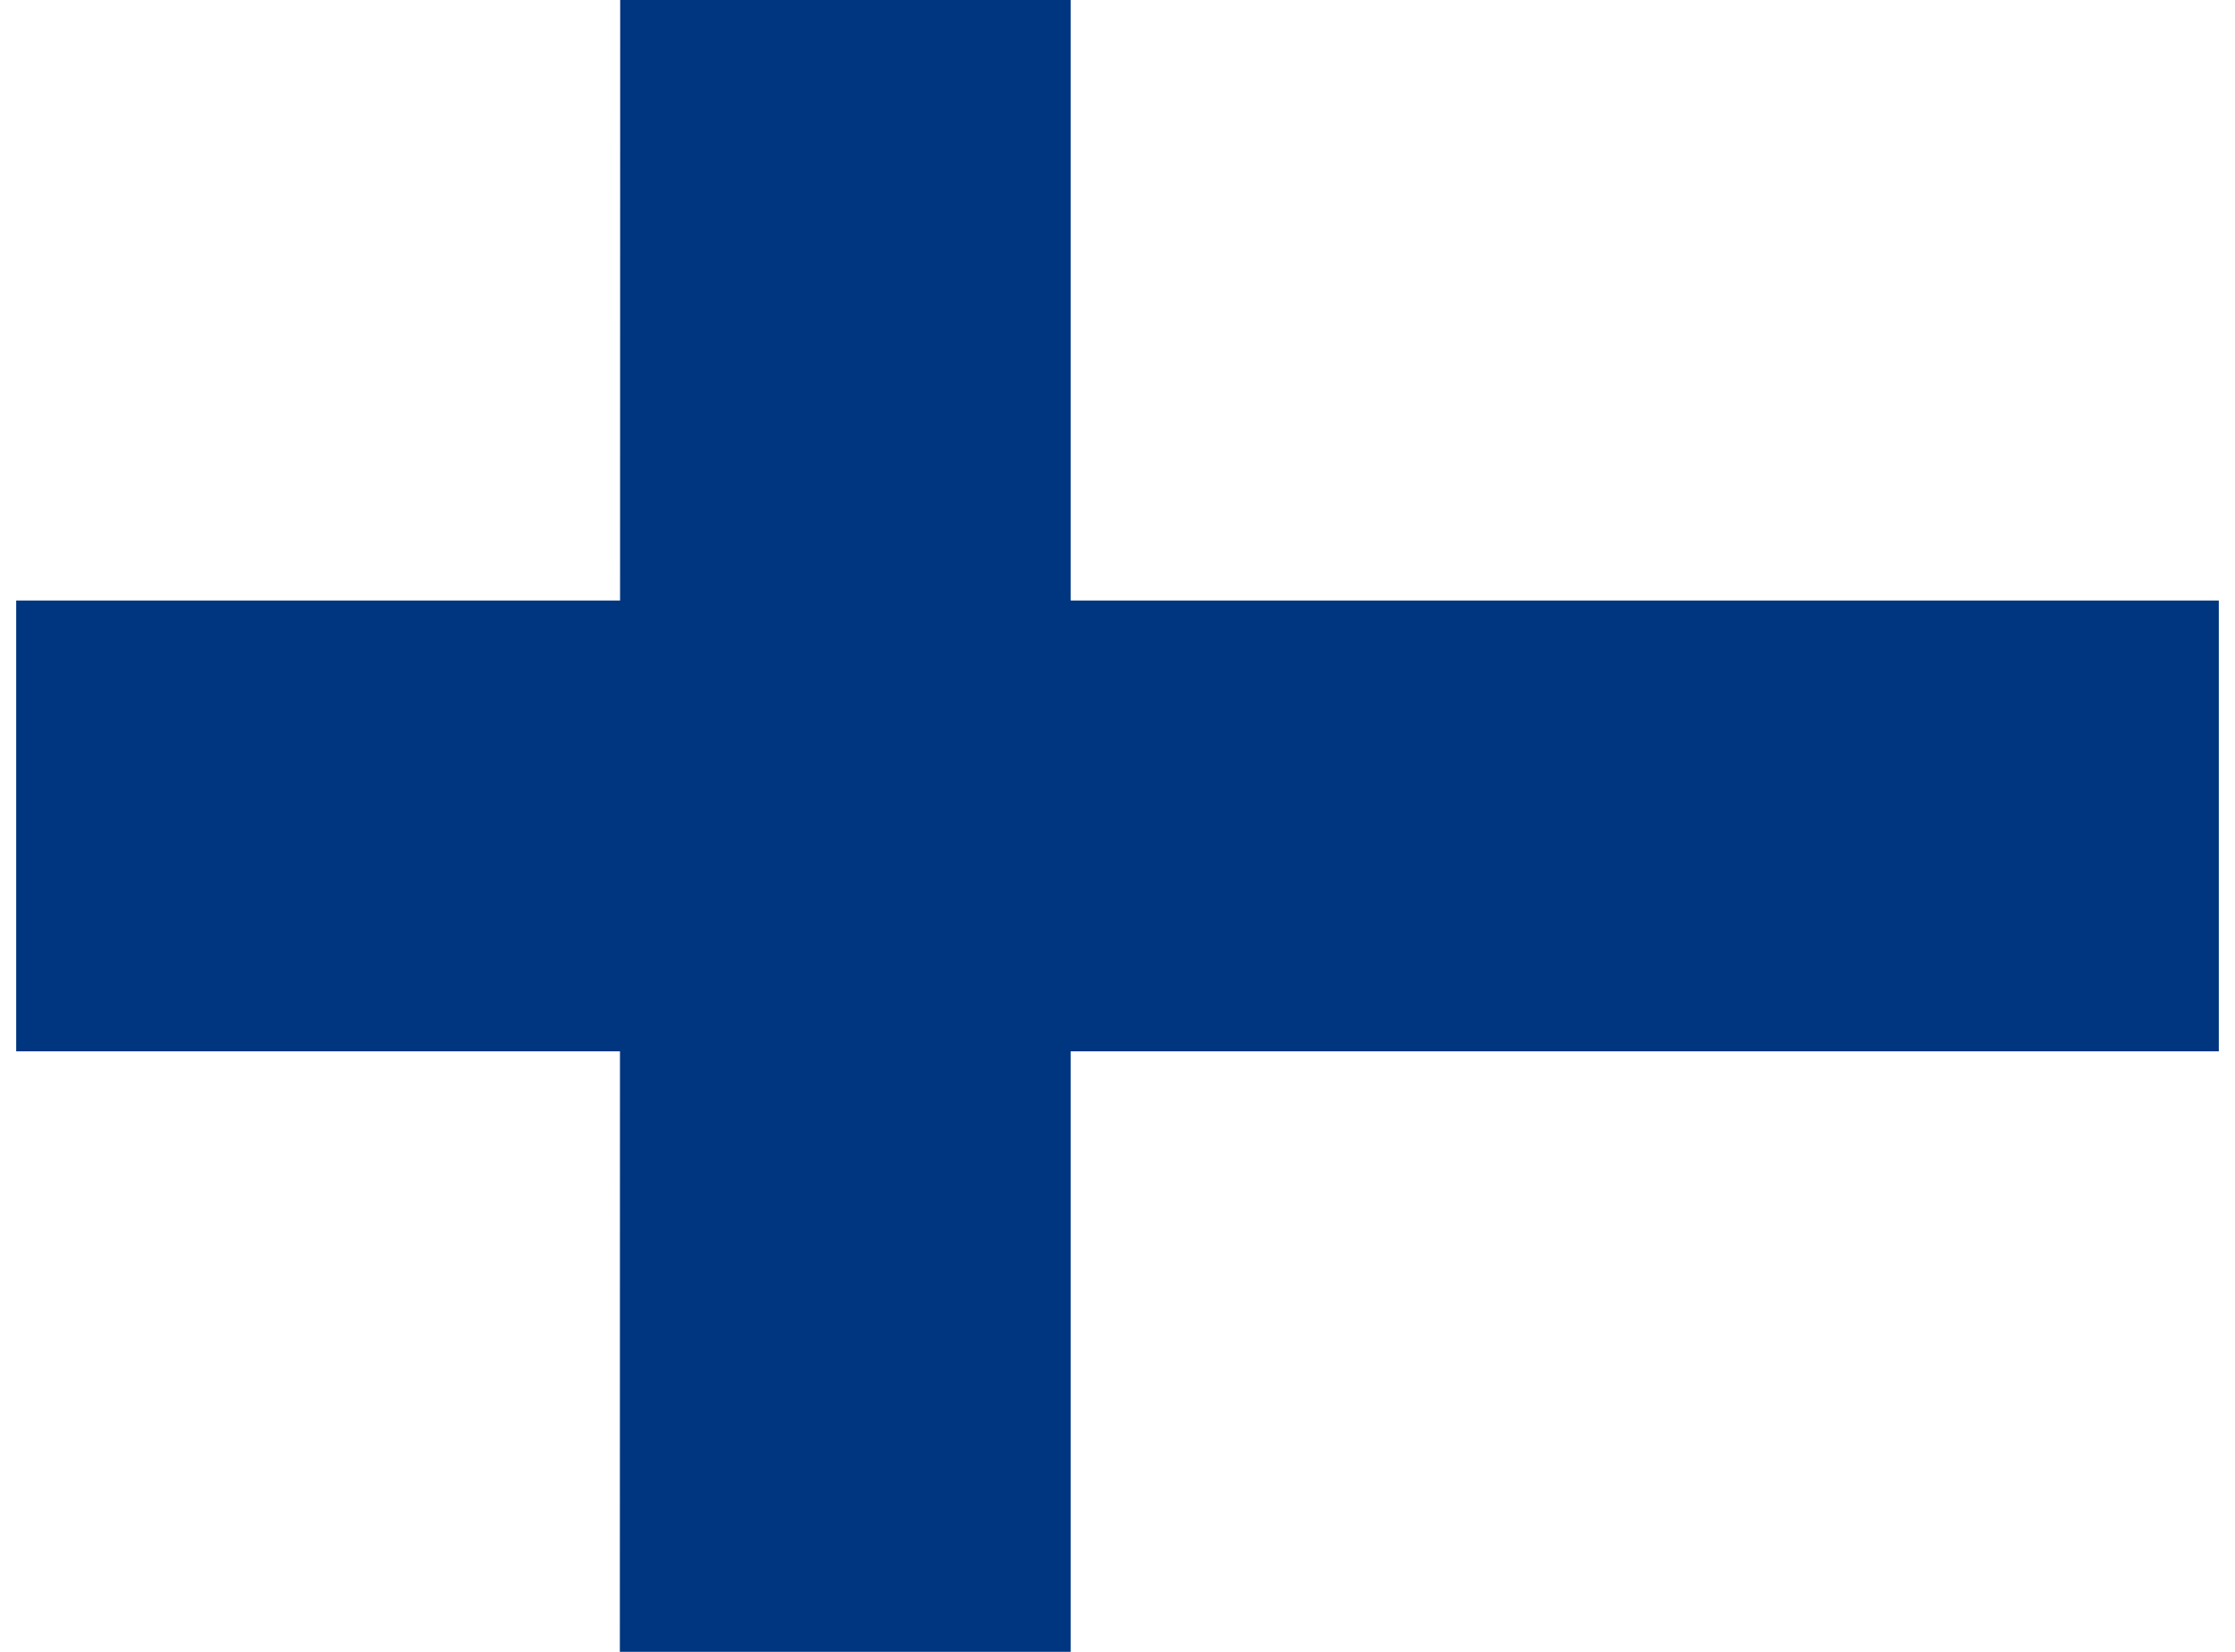
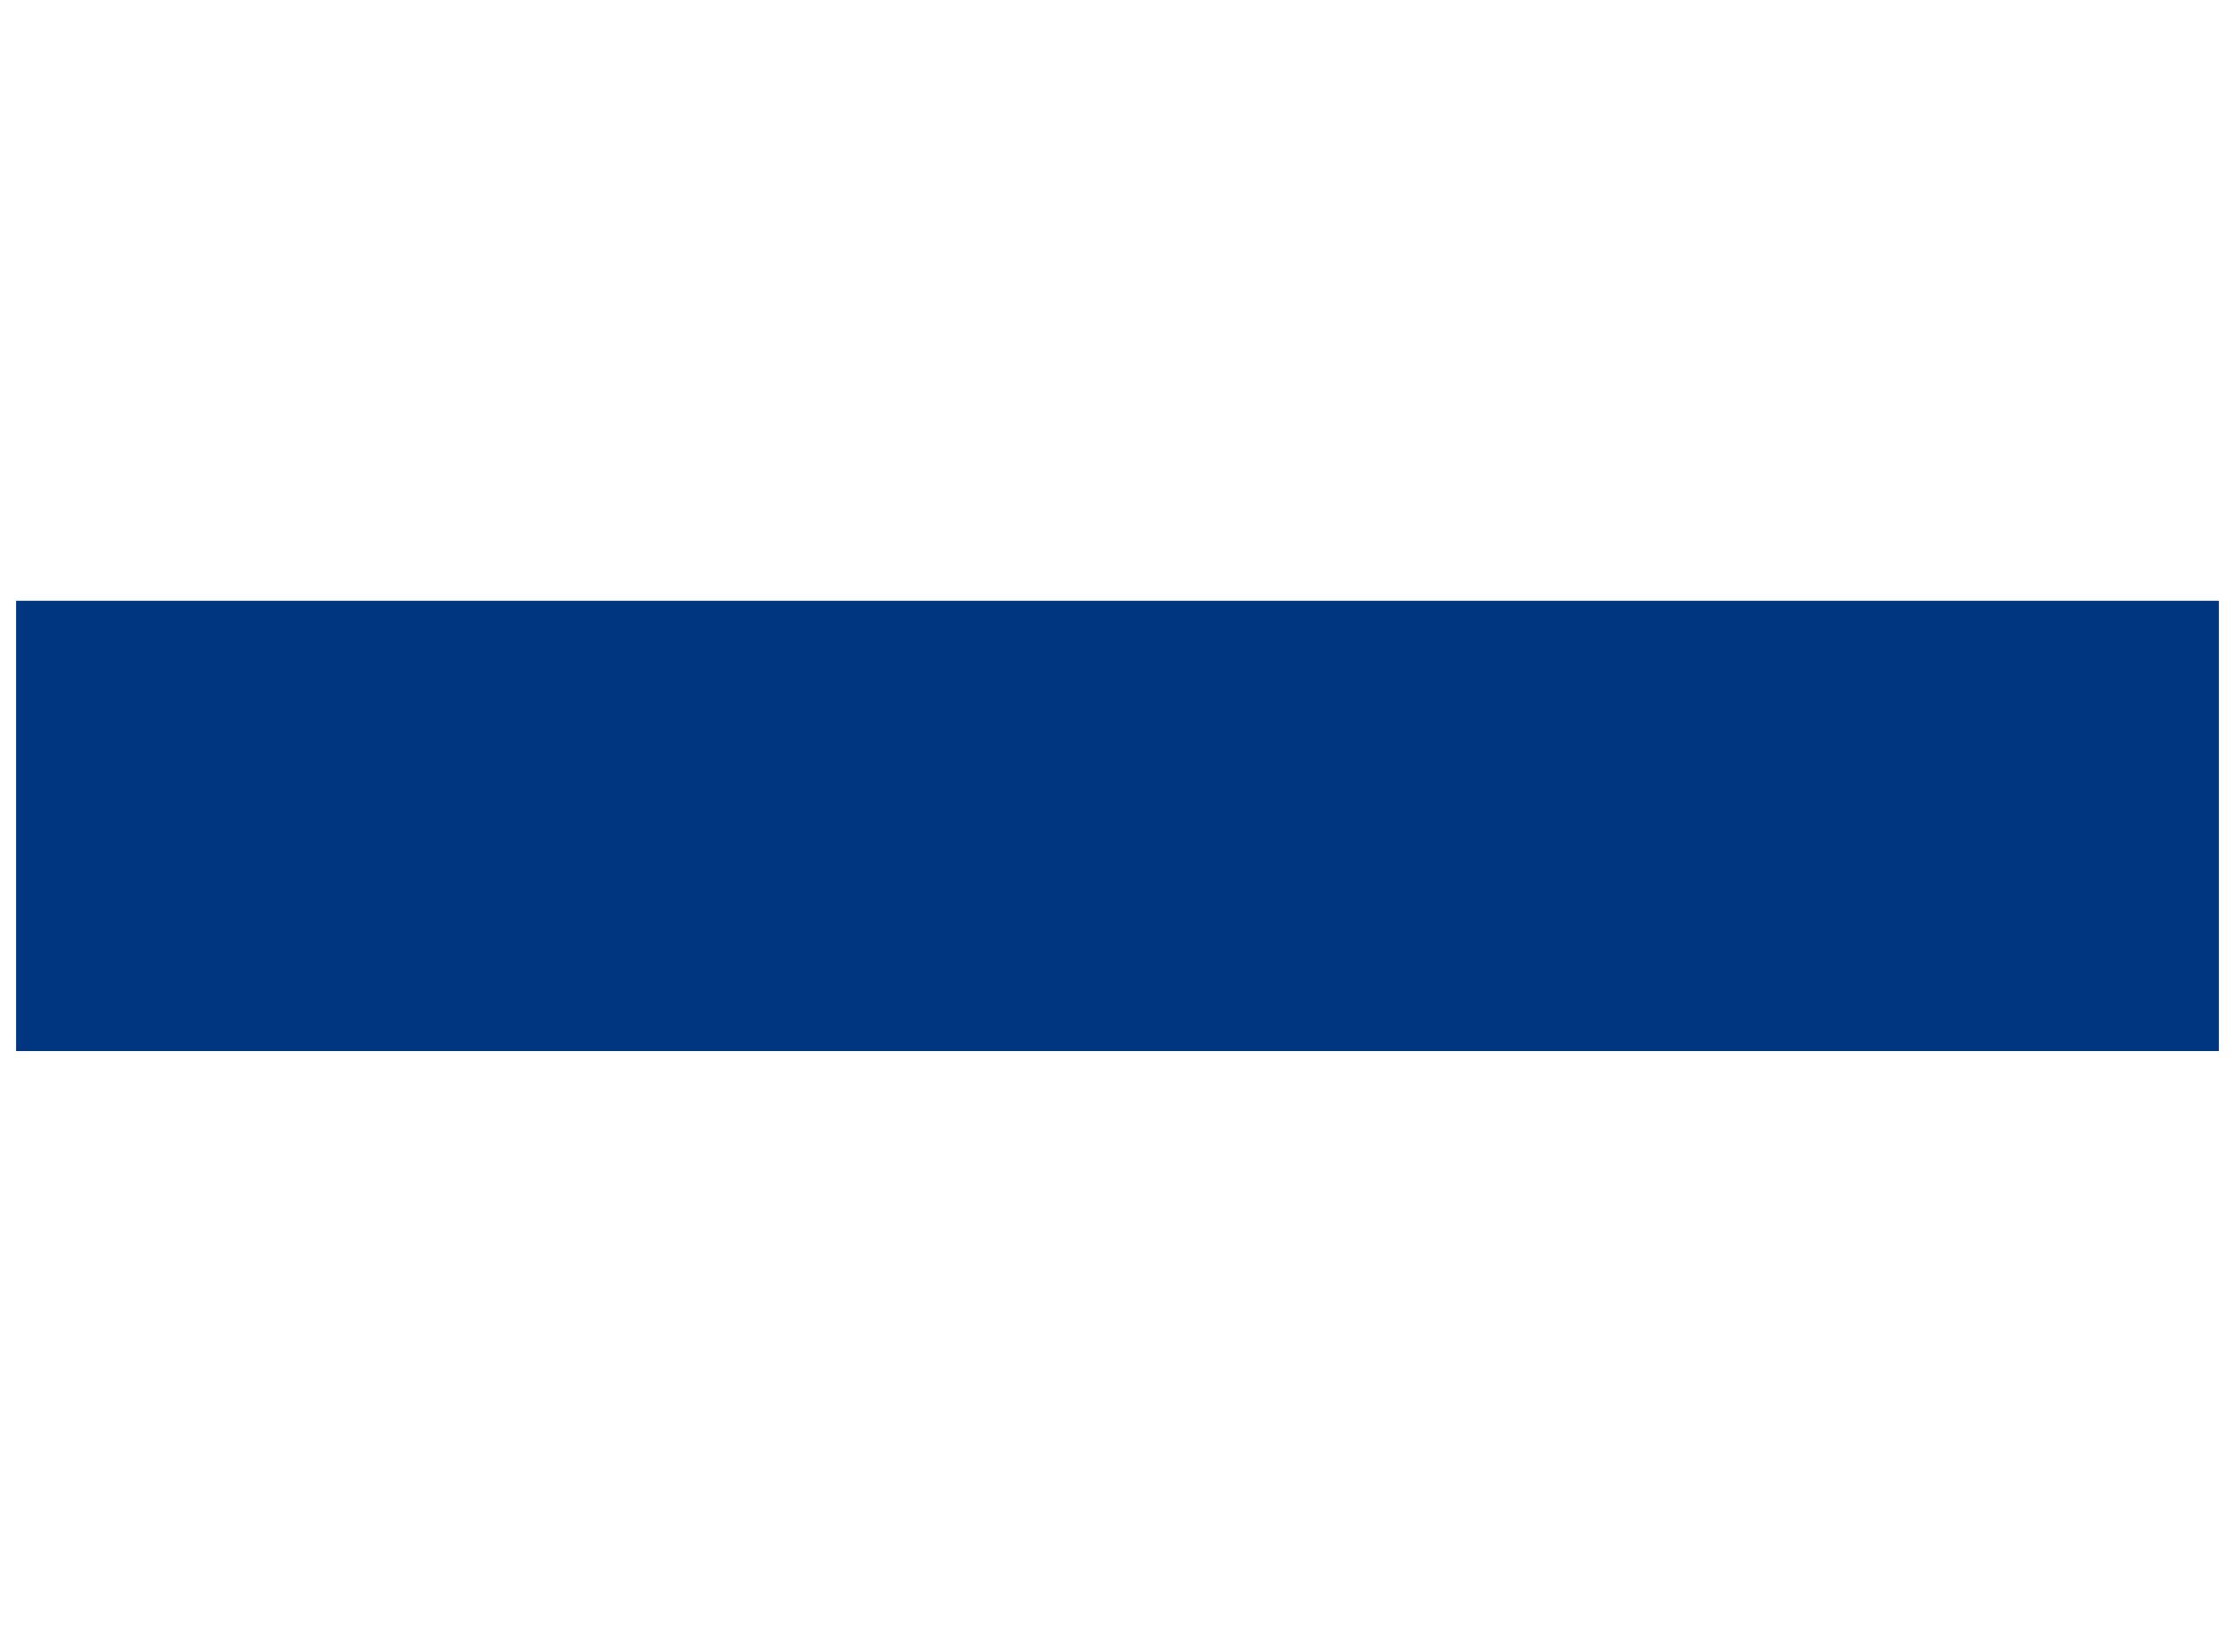
<svg xmlns="http://www.w3.org/2000/svg" id="flag-icon-css-fi" width="23" height="17" viewBox="0 0 640 480">
  <path fill="#fff" d="M0 0h640v480H0z" />
  <path fill="#003580" d="M0 174.5h640v131H0z" />
-   <path fill="#003580" d="M175.5 0h130.9v480h-131z" />
</svg>